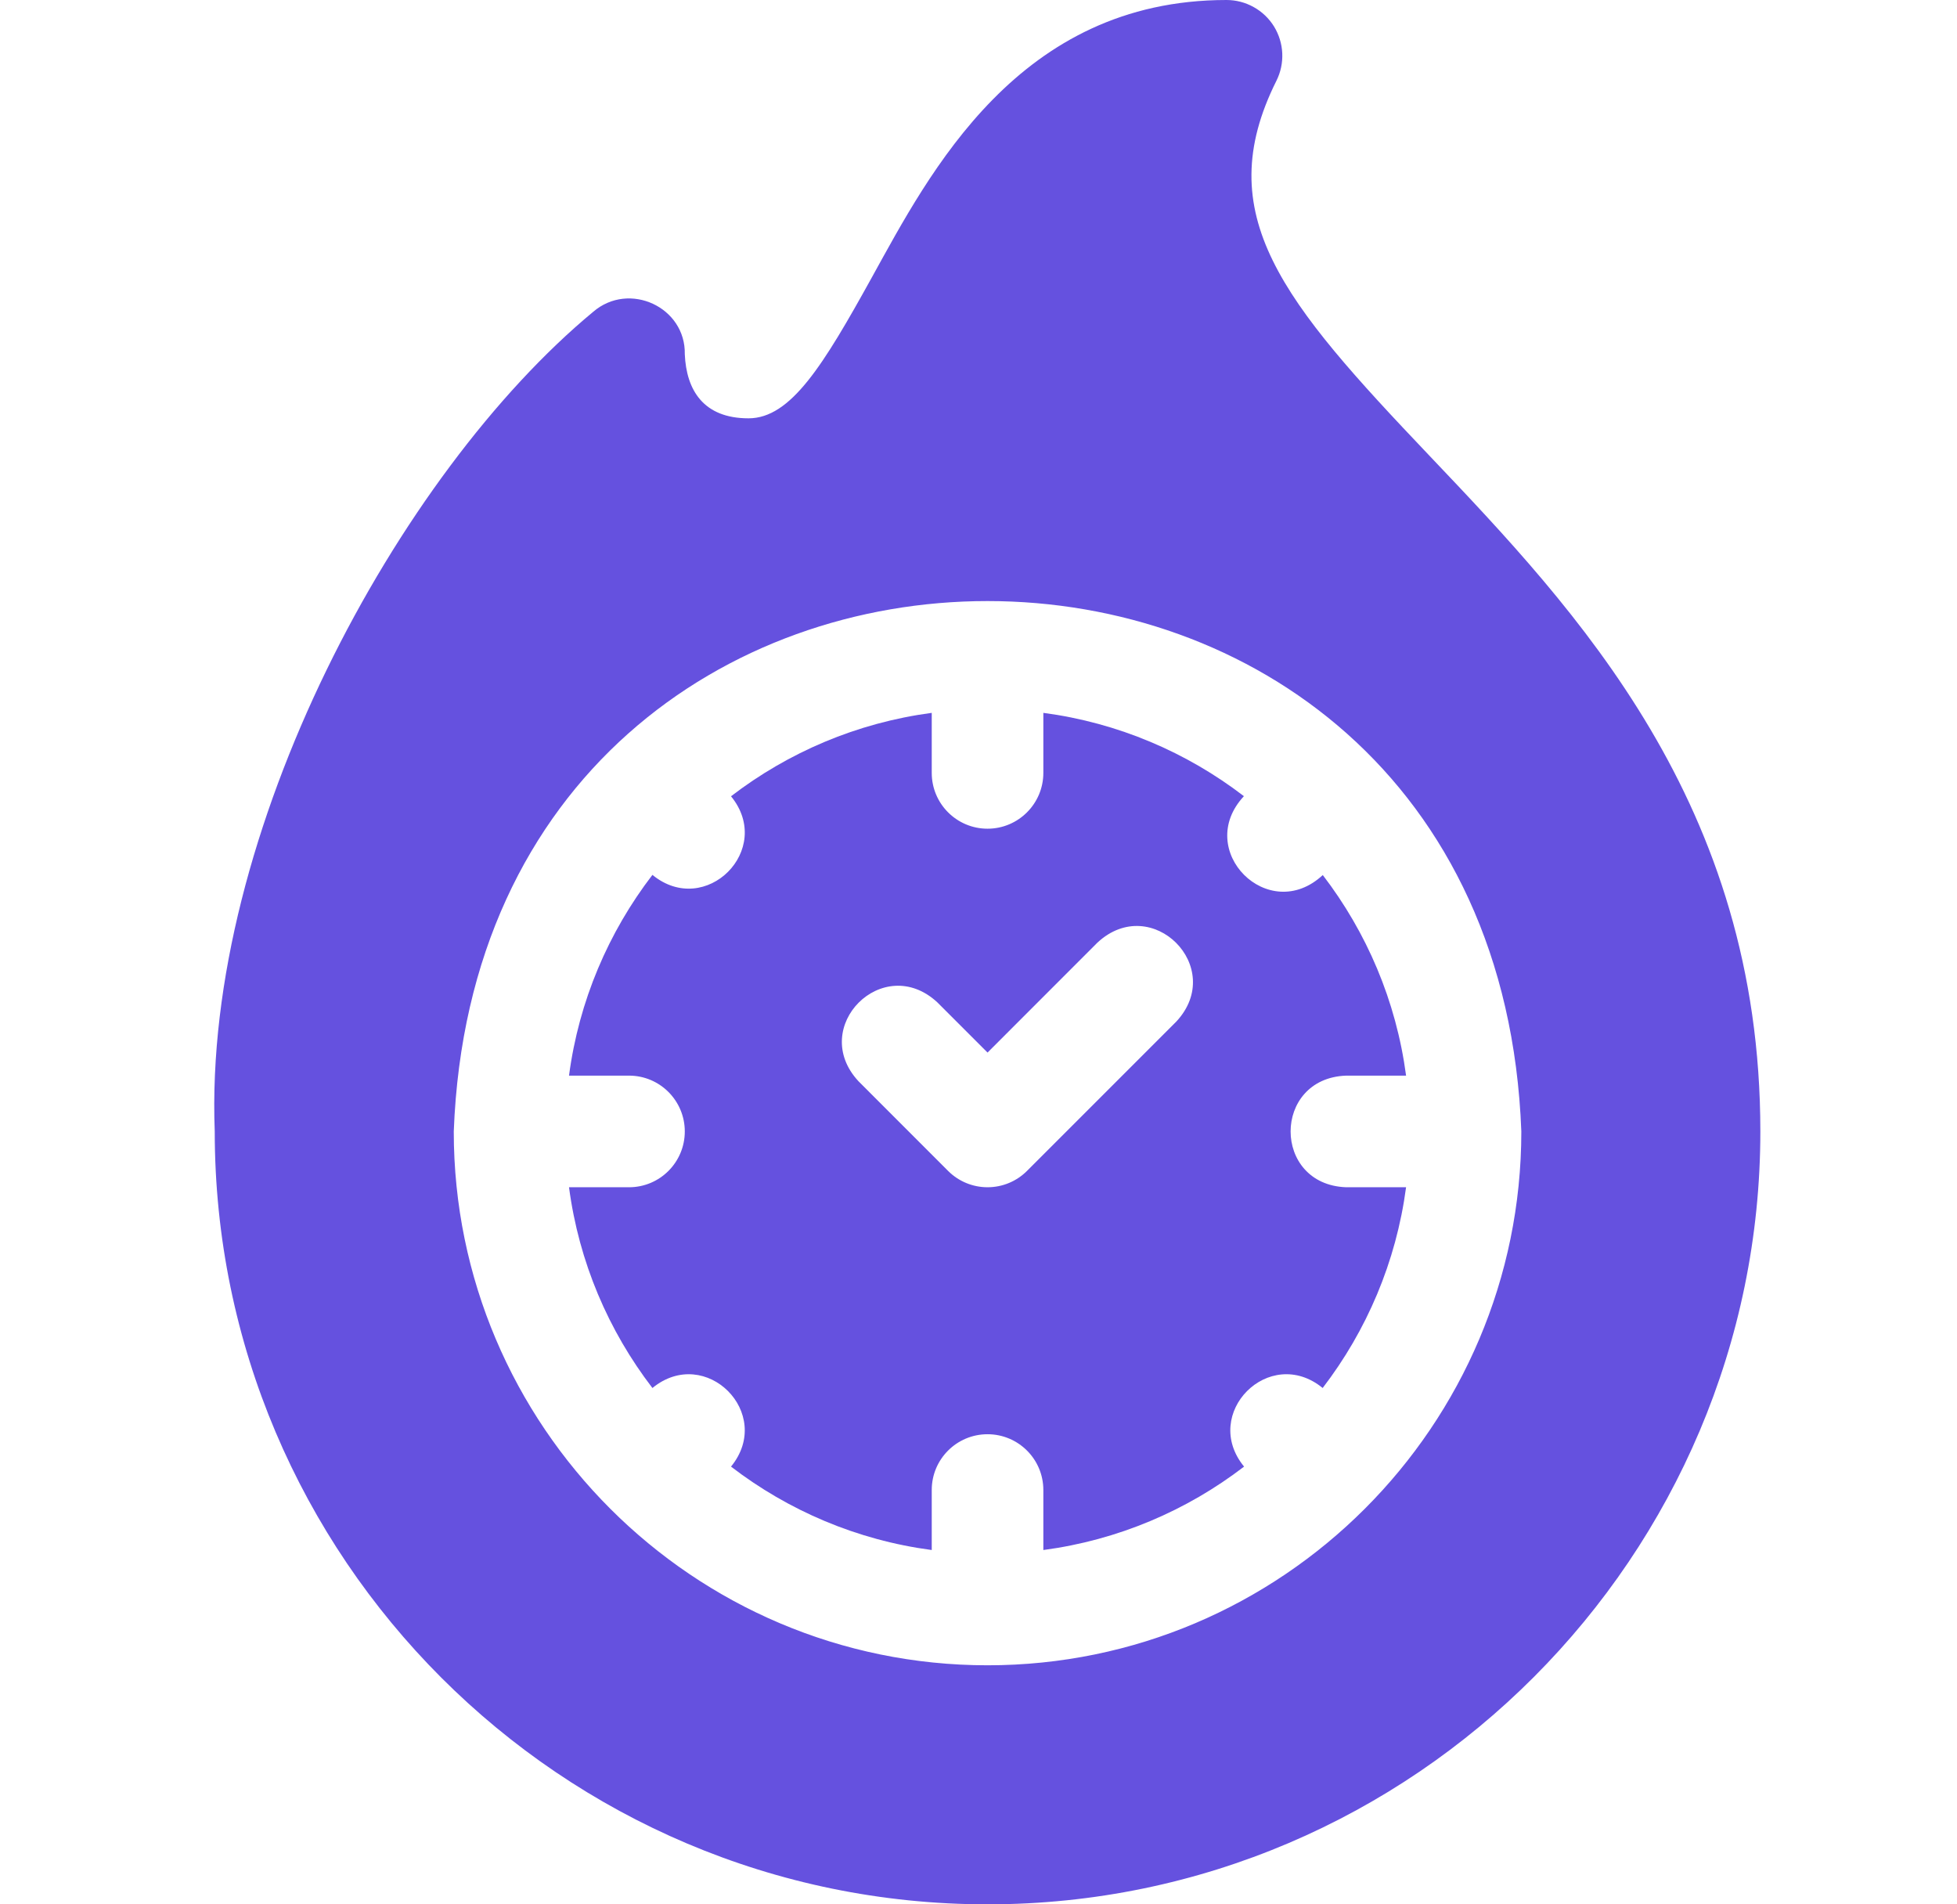
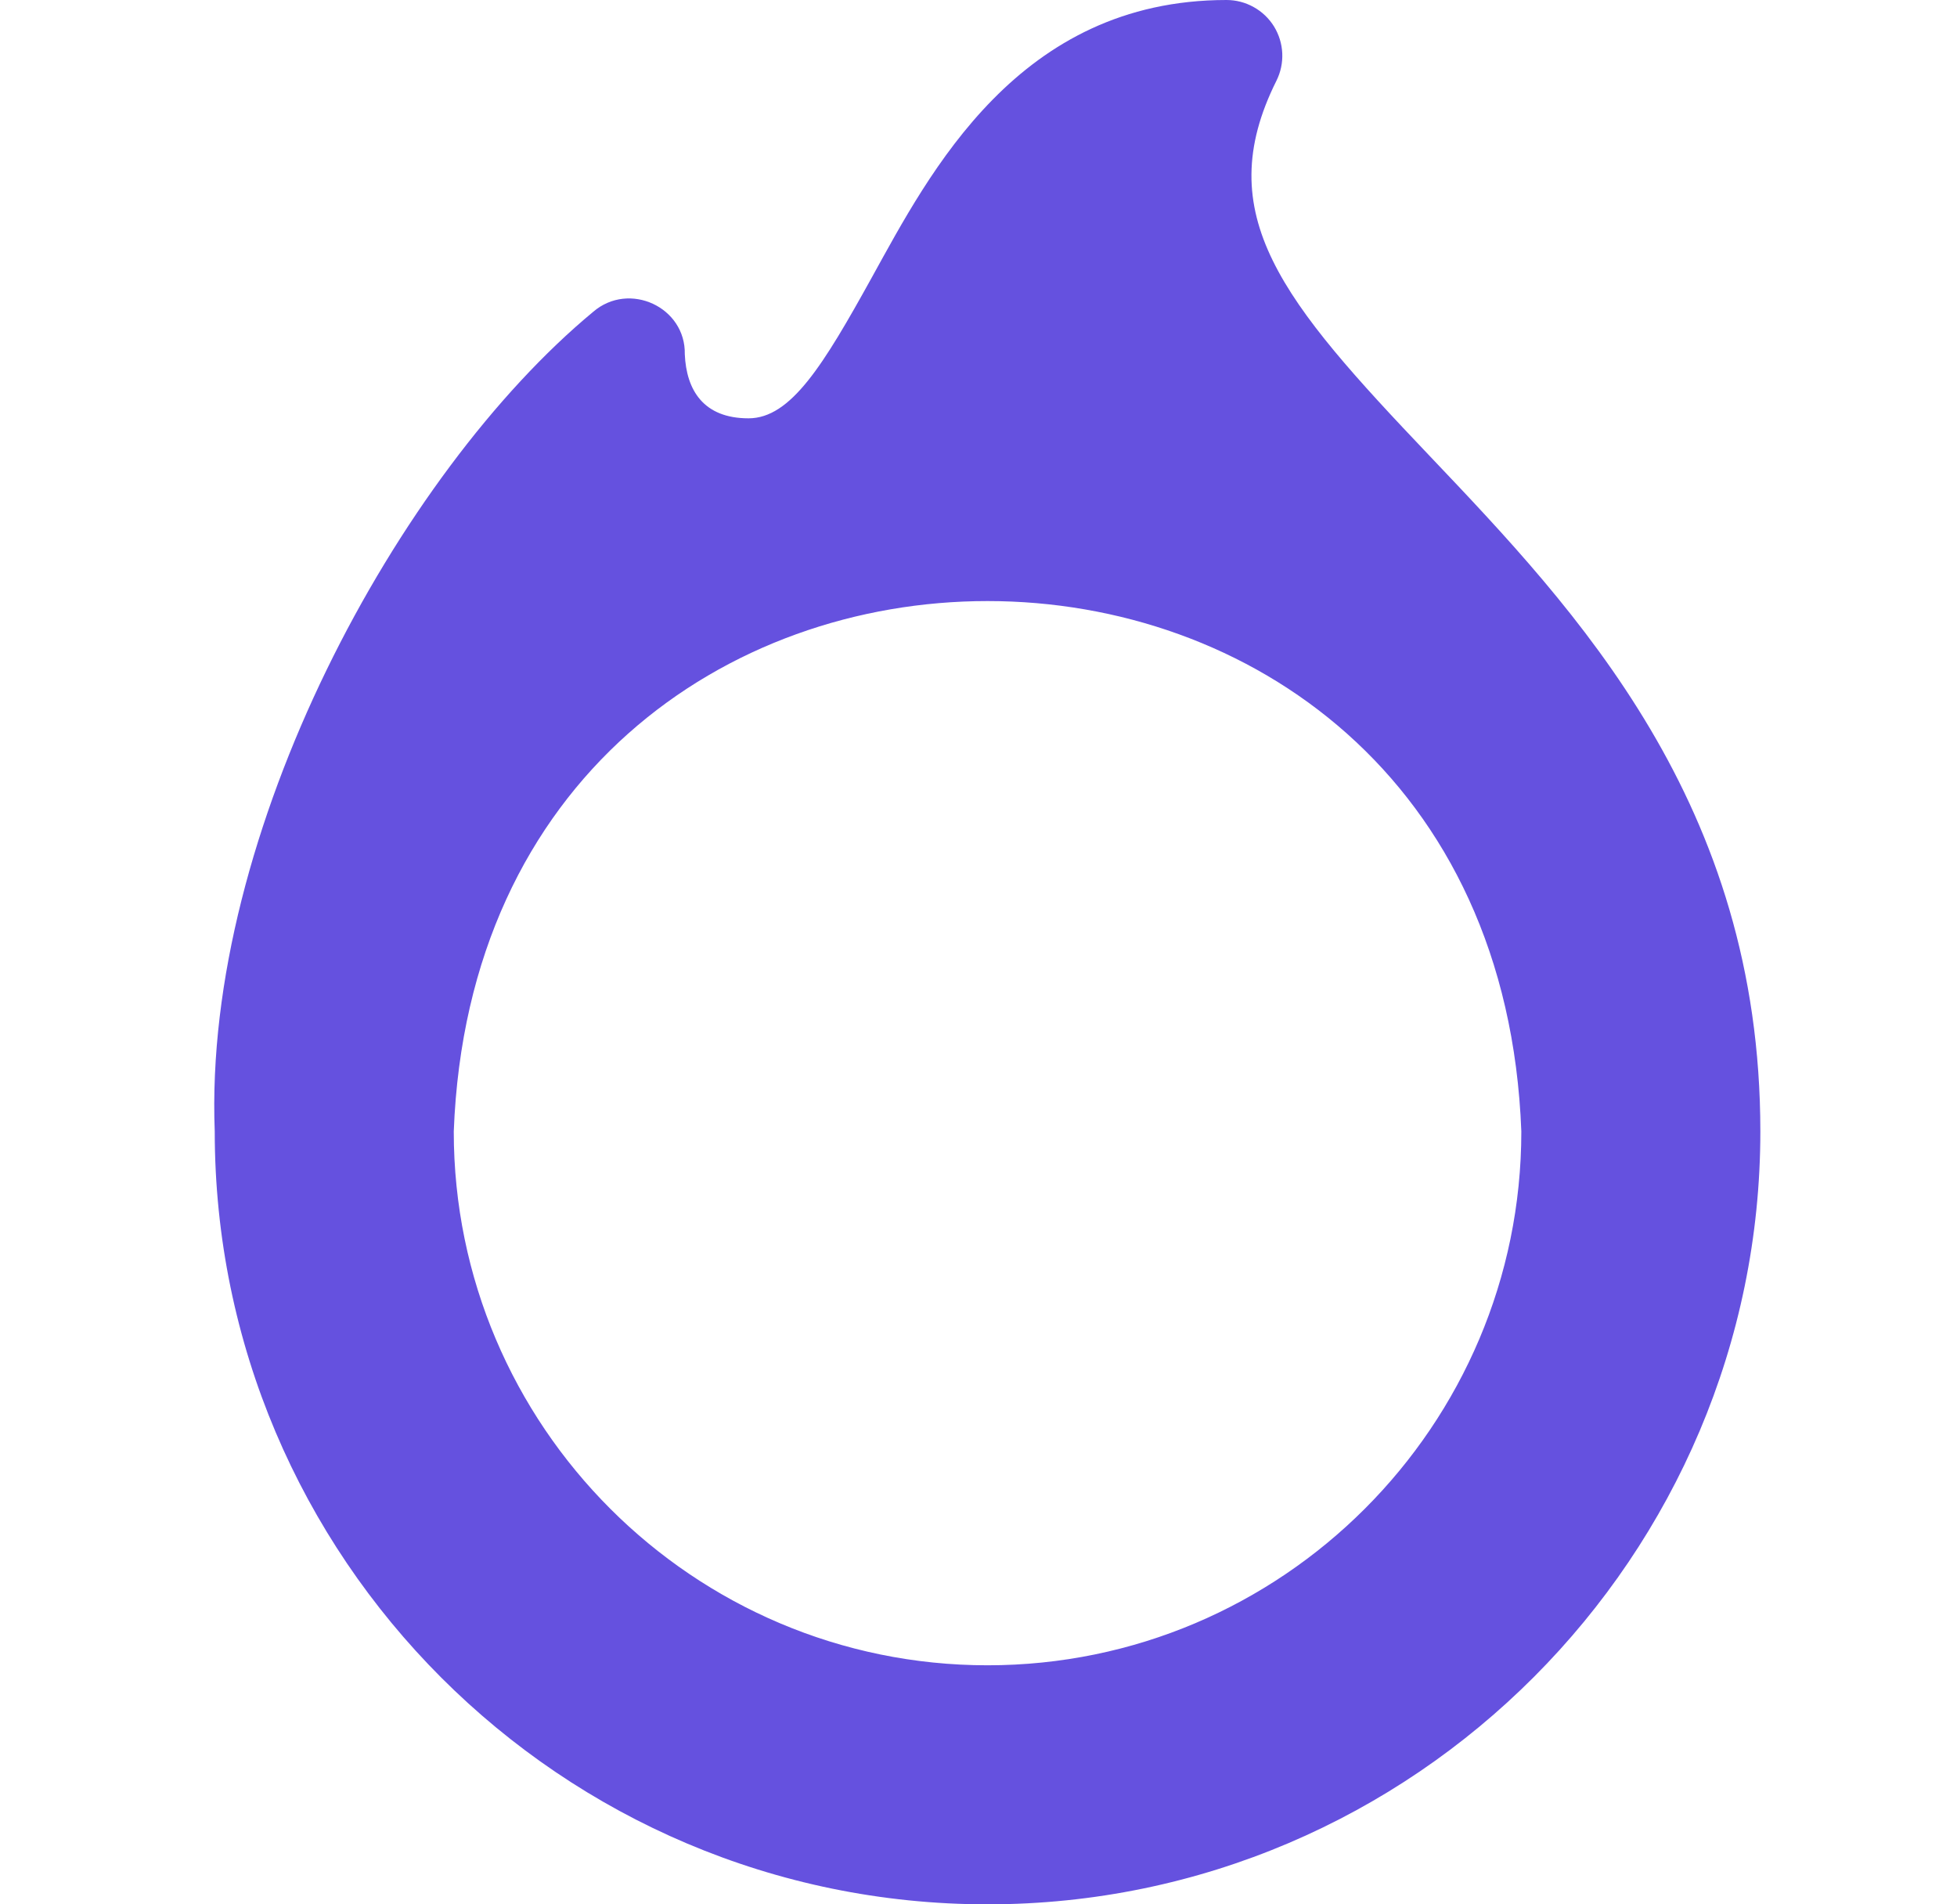
<svg xmlns="http://www.w3.org/2000/svg" width="37" height="36" viewBox="0 0 37 36" fill="none">
  <path d="M27.025 8.614C24.253 5.7 22.866 4.061 24.133 1.526C24.213 1.366 24.251 1.187 24.243 1.007C24.235 0.828 24.181 0.653 24.087 0.5C23.992 0.347 23.86 0.221 23.703 0.134C23.546 0.046 23.369 6.11022e-06 23.189 0C19.254 0 17.578 3.265 16.482 5.247C15.566 6.903 14.952 7.908 14.152 7.908C13.296 7.908 12.977 7.371 12.947 6.697C12.966 5.806 11.896 5.311 11.217 5.893C7.529 8.948 3.841 15.737 4.06 21.389C4.06 29.445 10.614 36 18.671 36C26.744 36 33.282 29.4 33.282 21.389C33.282 15.195 29.812 11.546 27.025 8.614ZM18.671 31.481C13.106 31.481 8.579 26.954 8.579 21.389C9.086 8.019 28.258 8.022 28.763 21.389C28.763 26.954 24.236 31.481 18.671 31.481Z" fill="#6551DF" />
-   <path d="M25.449 20.334H26.584C26.397 18.921 25.838 17.623 25.009 16.542C23.984 17.497 22.564 16.075 23.518 15.051C22.437 14.222 21.139 13.663 19.726 13.476V14.611C19.726 15.193 19.253 15.666 18.671 15.666C18.088 15.666 17.616 15.193 17.616 14.611V13.476C16.201 13.664 14.902 14.223 13.821 15.053C14.644 16.059 13.34 17.362 12.335 16.539C11.505 17.621 10.945 18.919 10.758 20.334H11.893C12.475 20.334 12.947 20.807 12.947 21.389C12.947 21.972 12.475 22.444 11.893 22.444H10.758C10.945 23.859 11.505 25.158 12.335 26.239C13.341 25.416 14.643 26.72 13.821 27.725C14.902 28.555 16.201 29.115 17.616 29.302V28.167C17.616 27.585 18.088 27.113 18.671 27.113C19.253 27.113 19.726 27.585 19.726 28.167V29.302C21.14 29.114 22.439 28.555 23.521 27.725C22.698 26.719 24.002 25.416 25.007 26.239C25.837 25.157 26.396 23.859 26.584 22.444H25.449C24.051 22.392 24.052 20.386 25.449 20.334ZM22.241 19.311L19.417 22.135C19.219 22.333 18.951 22.444 18.671 22.444C18.391 22.444 18.123 22.333 17.925 22.135L16.231 20.44C15.279 19.416 16.697 17.997 17.722 18.949L18.671 19.898L20.749 17.819C21.774 16.867 23.192 18.286 22.241 19.311Z" fill="#6551DF" />
</svg>